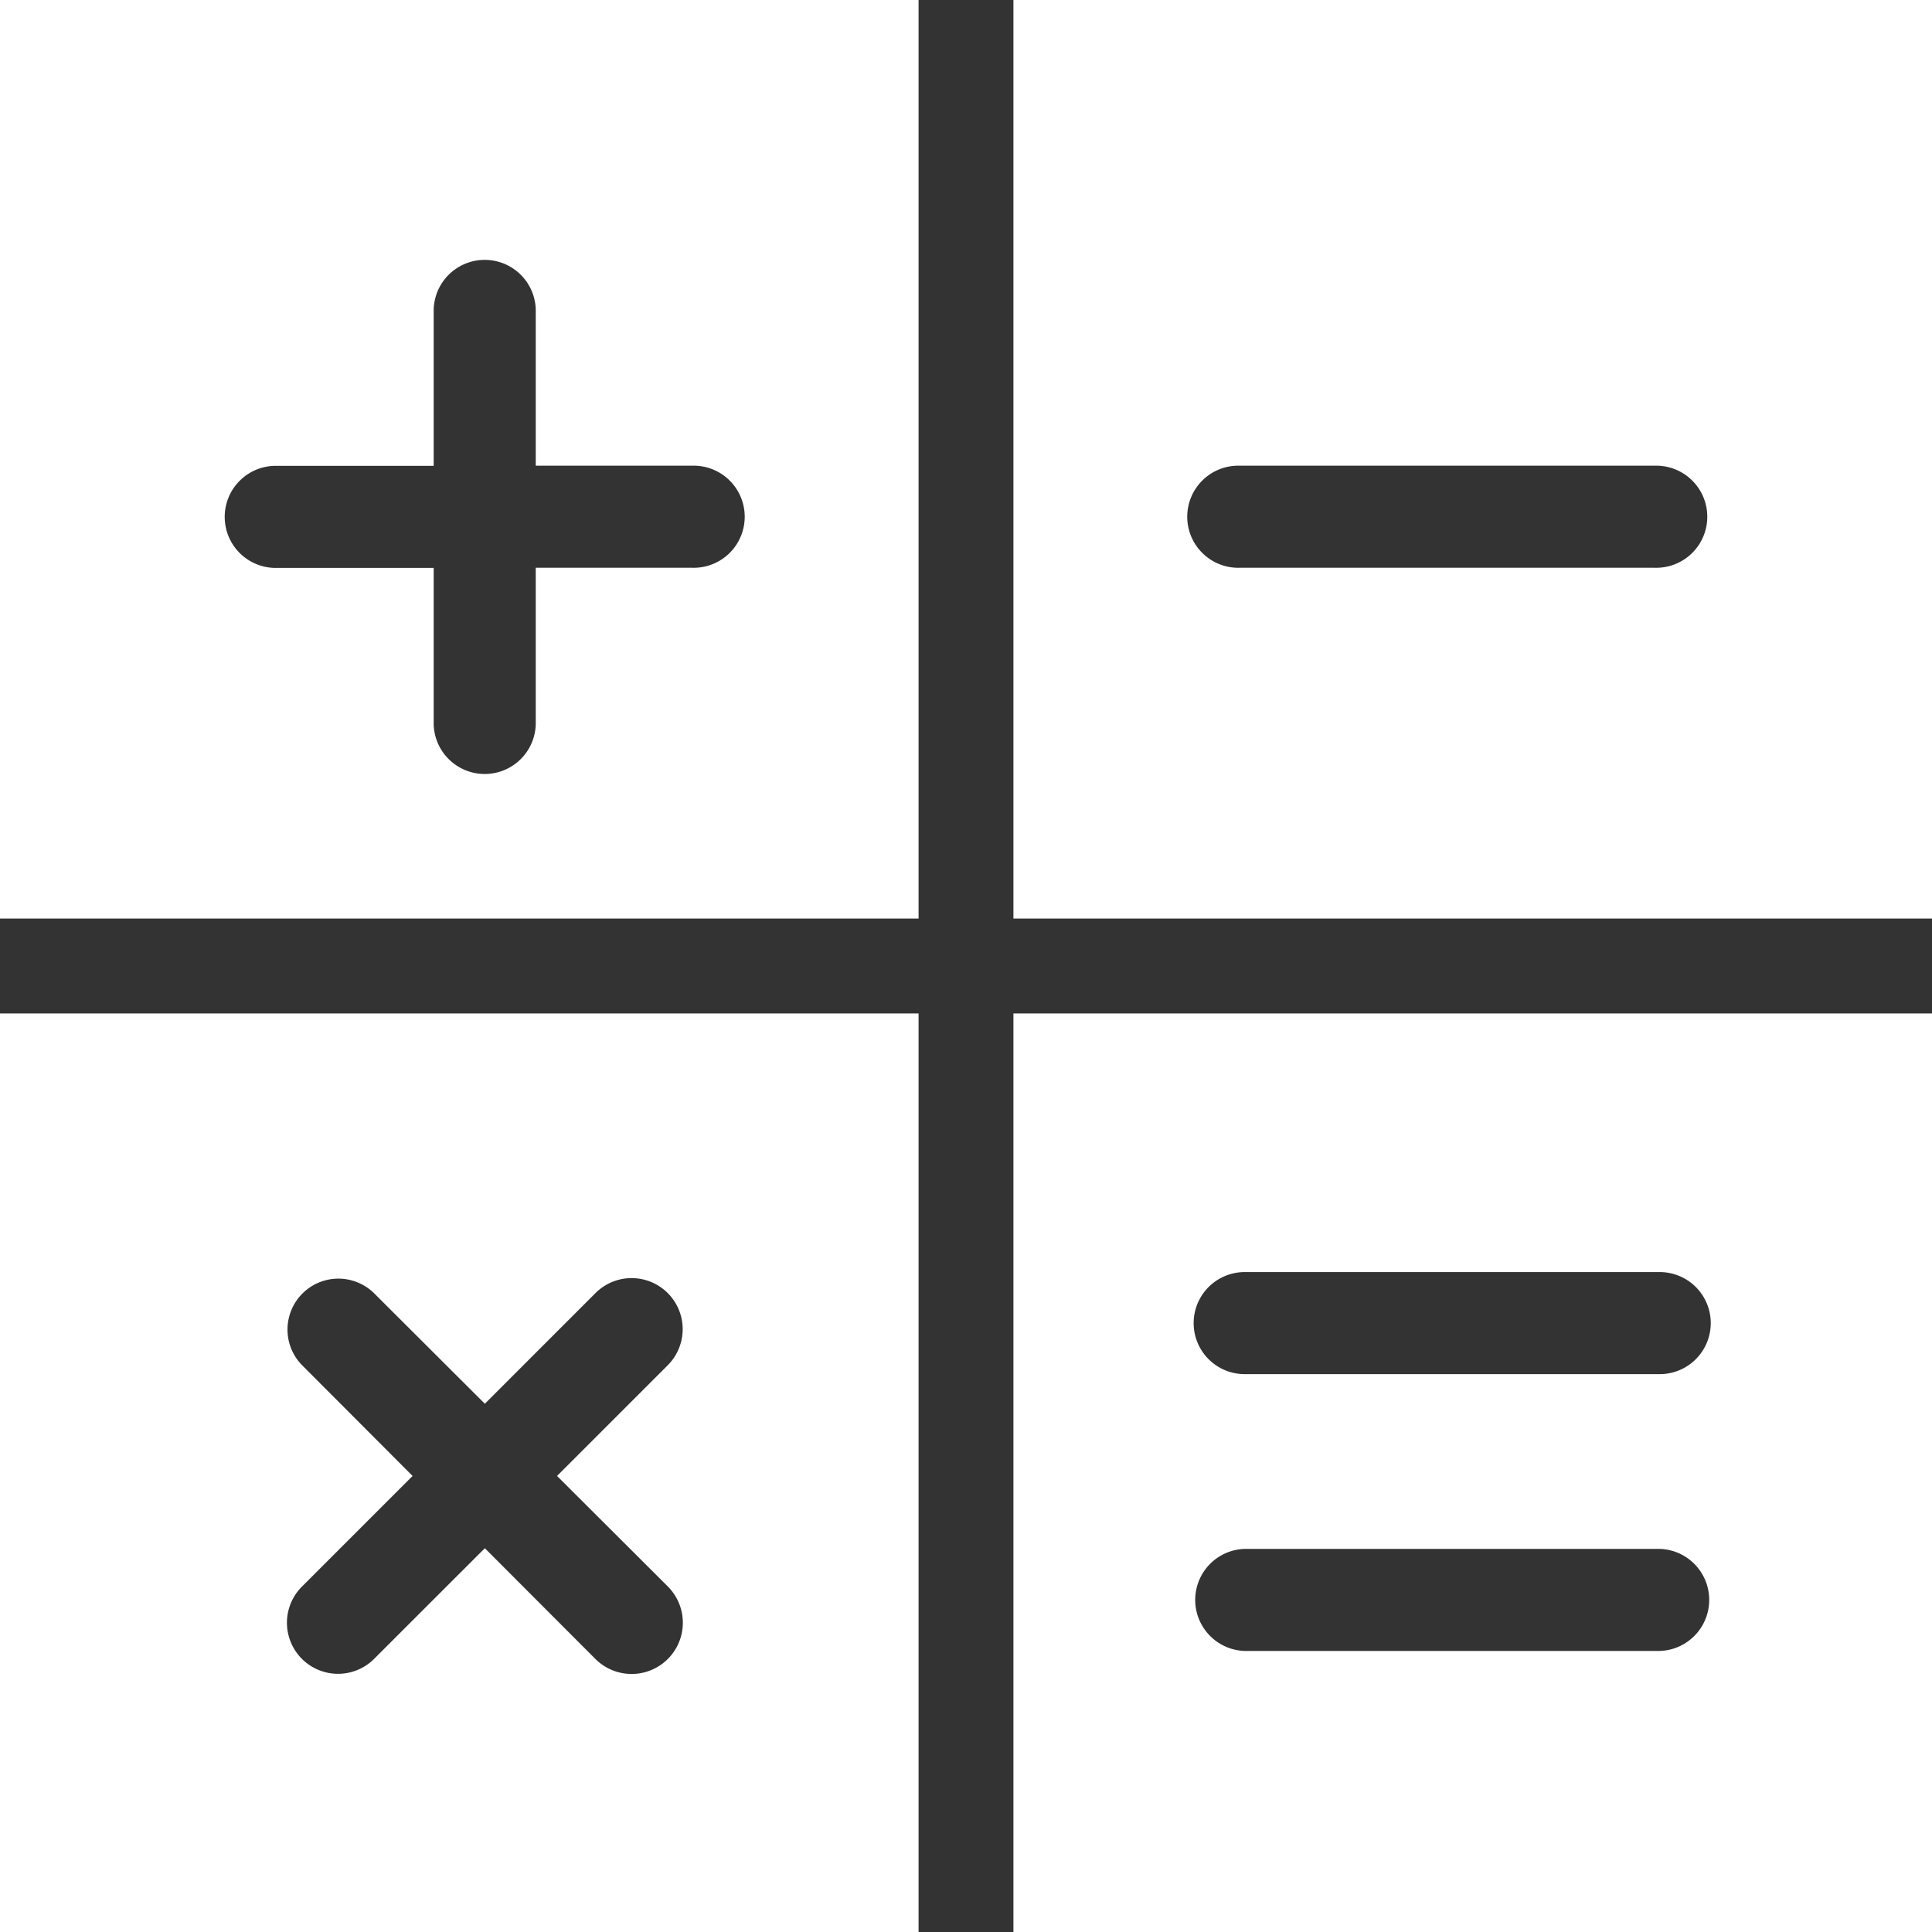
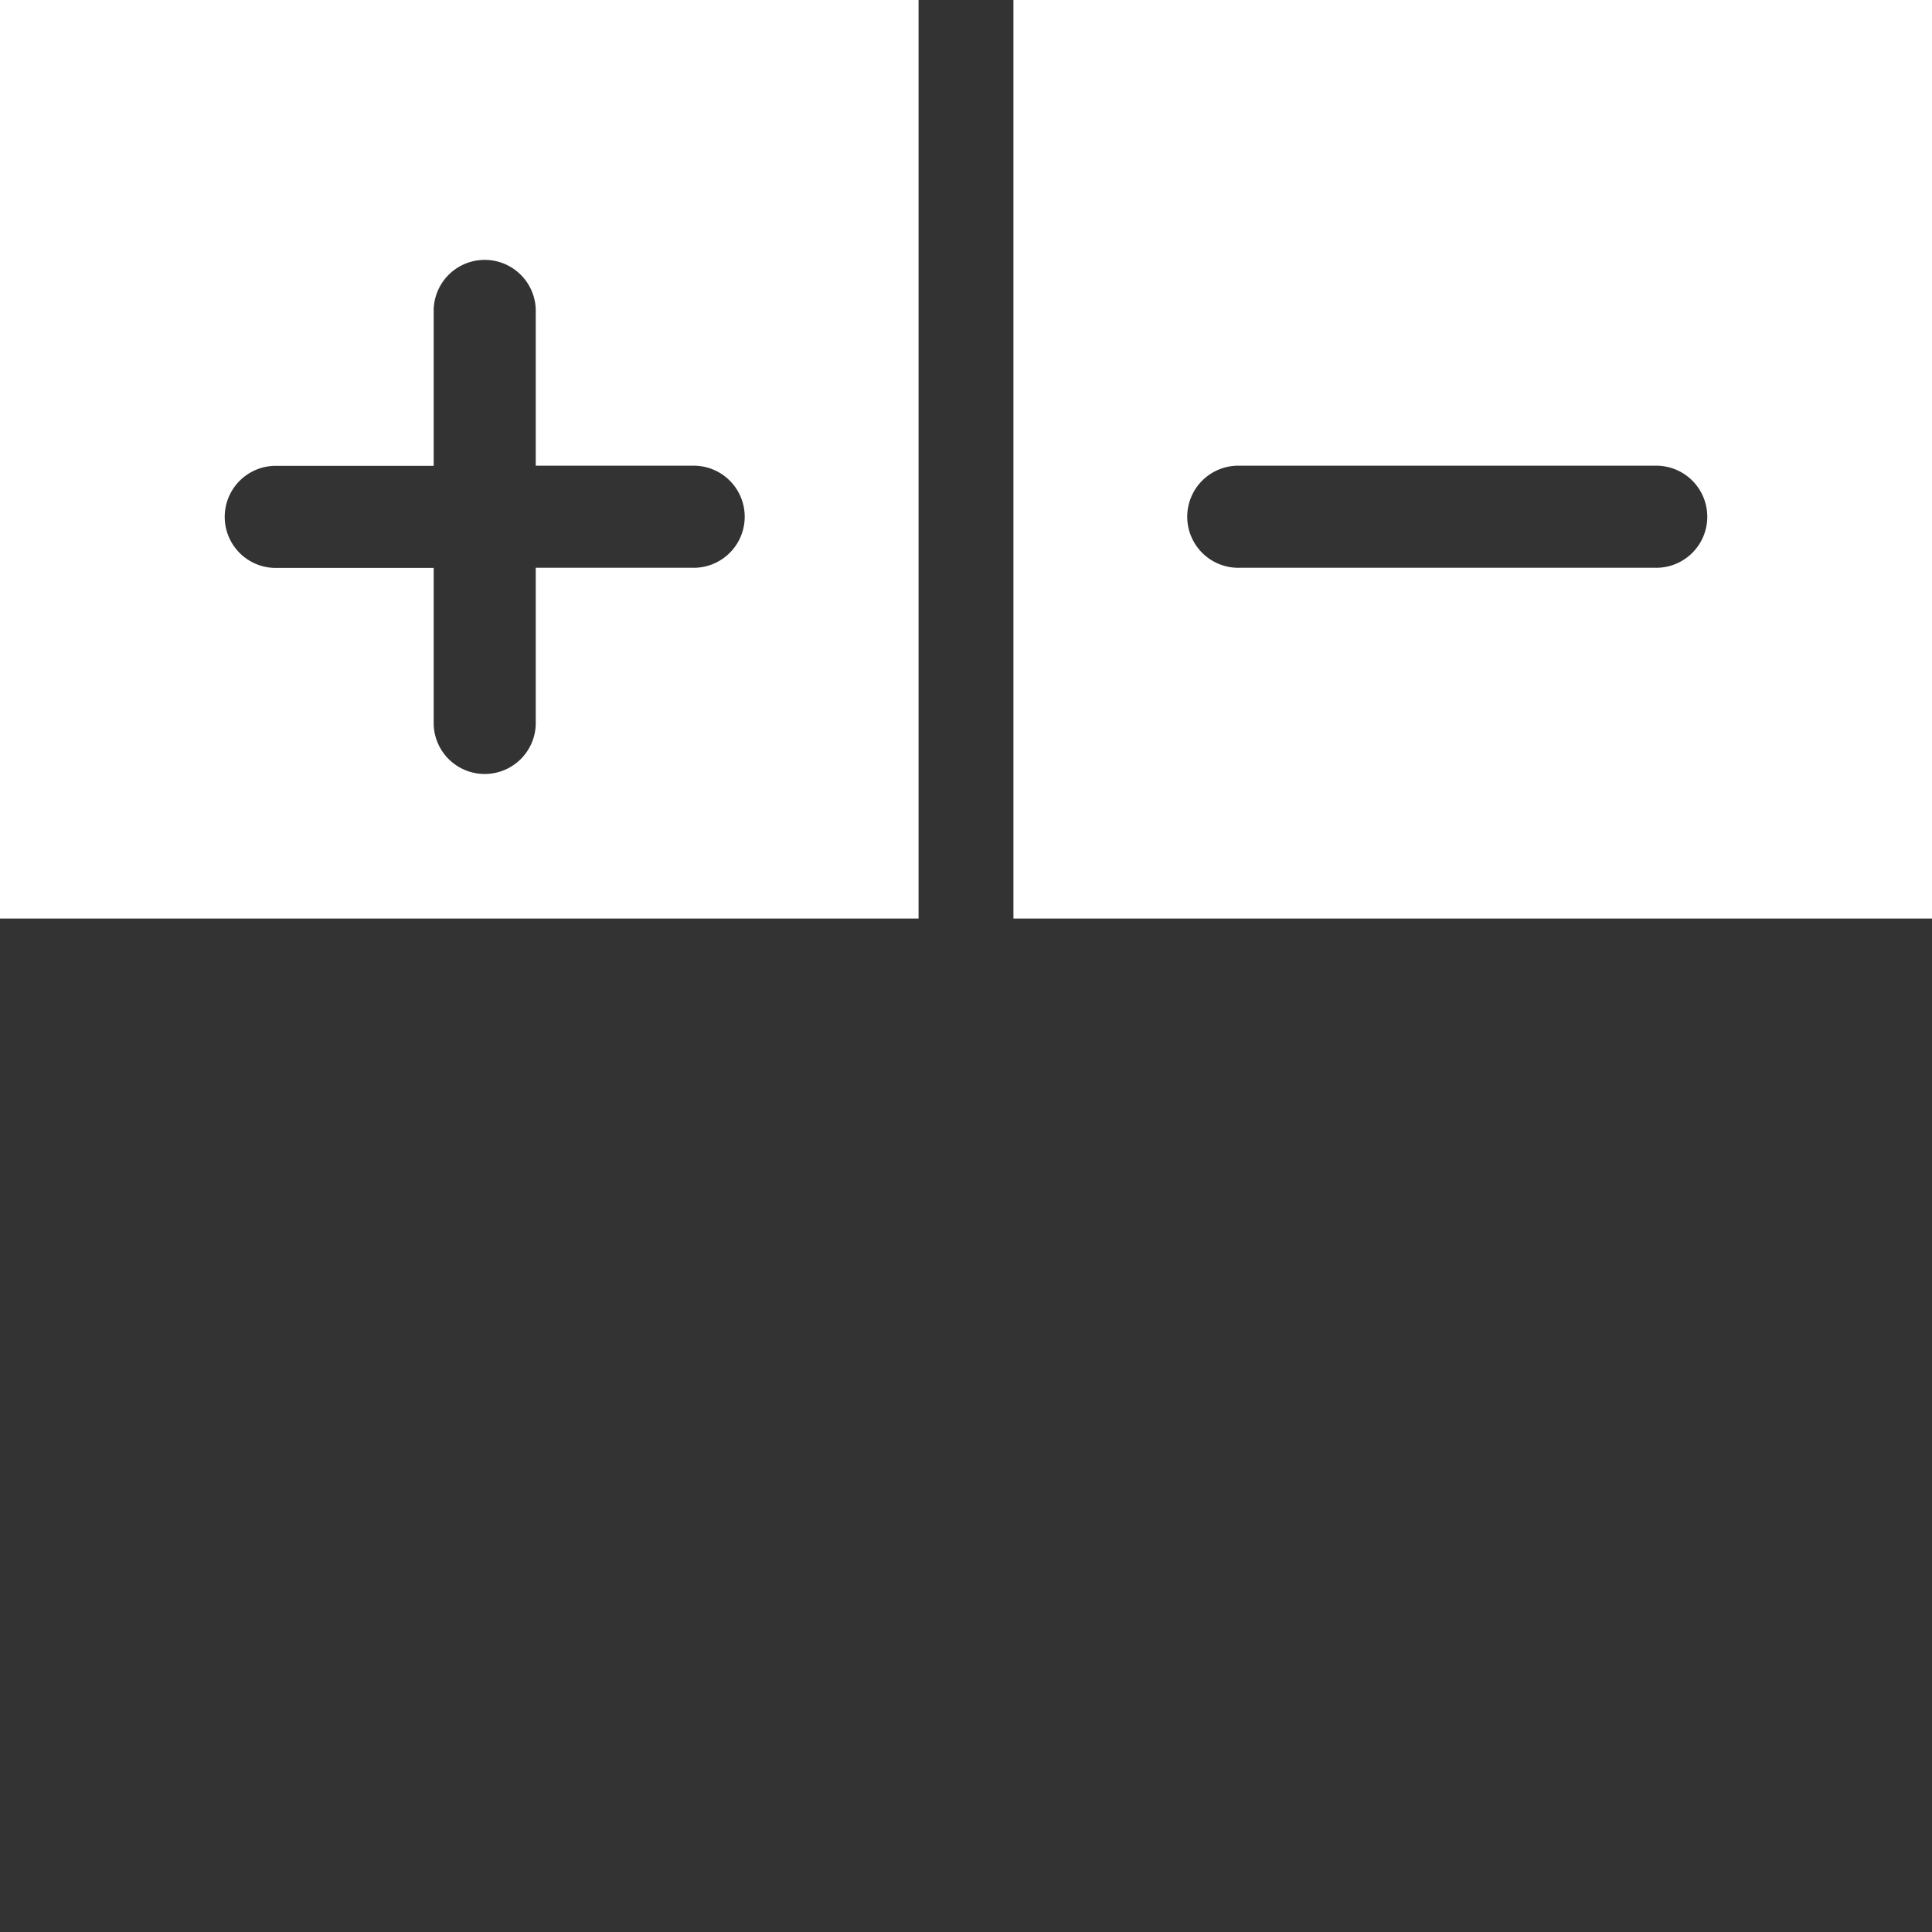
<svg xmlns="http://www.w3.org/2000/svg" width="40" height="40" viewBox="0 0 40 40">
  <rect x="0" y="0" width="40" height="40" fill="#333333" stroke="none" />
  <g id="kalkulator" transform="translate(-1000 -1000)">
-     <path id="Path_9769" data-name="Path 9769" d="M1019.018,5230.018V5211H1000v19.018Zm-6.691-13.226a1.056,1.056,0,0,1,1.5,1.49l-2.294,2.294,2.294,2.289a1.058,1.058,0,1,1-1.5,1.5l-2.289-2.293-2.294,2.293a1.056,1.056,0,0,1-1.491-1.5l2.289-2.289-2.289-2.294a1.054,1.054,0,0,1,1.491-1.49l2.294,2.289Z" transform="translate(0 -4190.018)" fill="#fff" />
    <path id="Path_9770" data-name="Path 9770" d="M1019.018,1019.018V1000H1000v19.018Zm-10.039-12.613a1.057,1.057,0,0,1,2.113,0v3.237h3.237a1.057,1.057,0,1,1,0,2.113h-3.237V1015a1.057,1.057,0,0,1-2.113,0v-3.242h-3.237a1.057,1.057,0,1,1,0-2.113h3.237Z" fill="#fff" />
-     <path id="Path_9771" data-name="Path 9771" d="M5230.018,5211H5211v19.018h19.018Zm-5.637,5.355a1.056,1.056,0,0,1,0,2.113h-8.593a1.056,1.056,0,0,1,0-2.113Zm0,5.731a1.057,1.057,0,0,1,0,2.113h-8.593a1.057,1.057,0,0,1,0-2.113Z" transform="translate(-4190.018 -4190.018)" fill="#fff" />
    <path id="Path_9772" data-name="Path 9772" d="M5230.018,1019.018V1000H5211v19.018Zm-5.742-9.376a1.057,1.057,0,1,1,0,2.113h-8.588a1.057,1.057,0,1,1,0-2.113Z" transform="translate(-4190.018)" fill="#fff" />
  </g>
</svg>